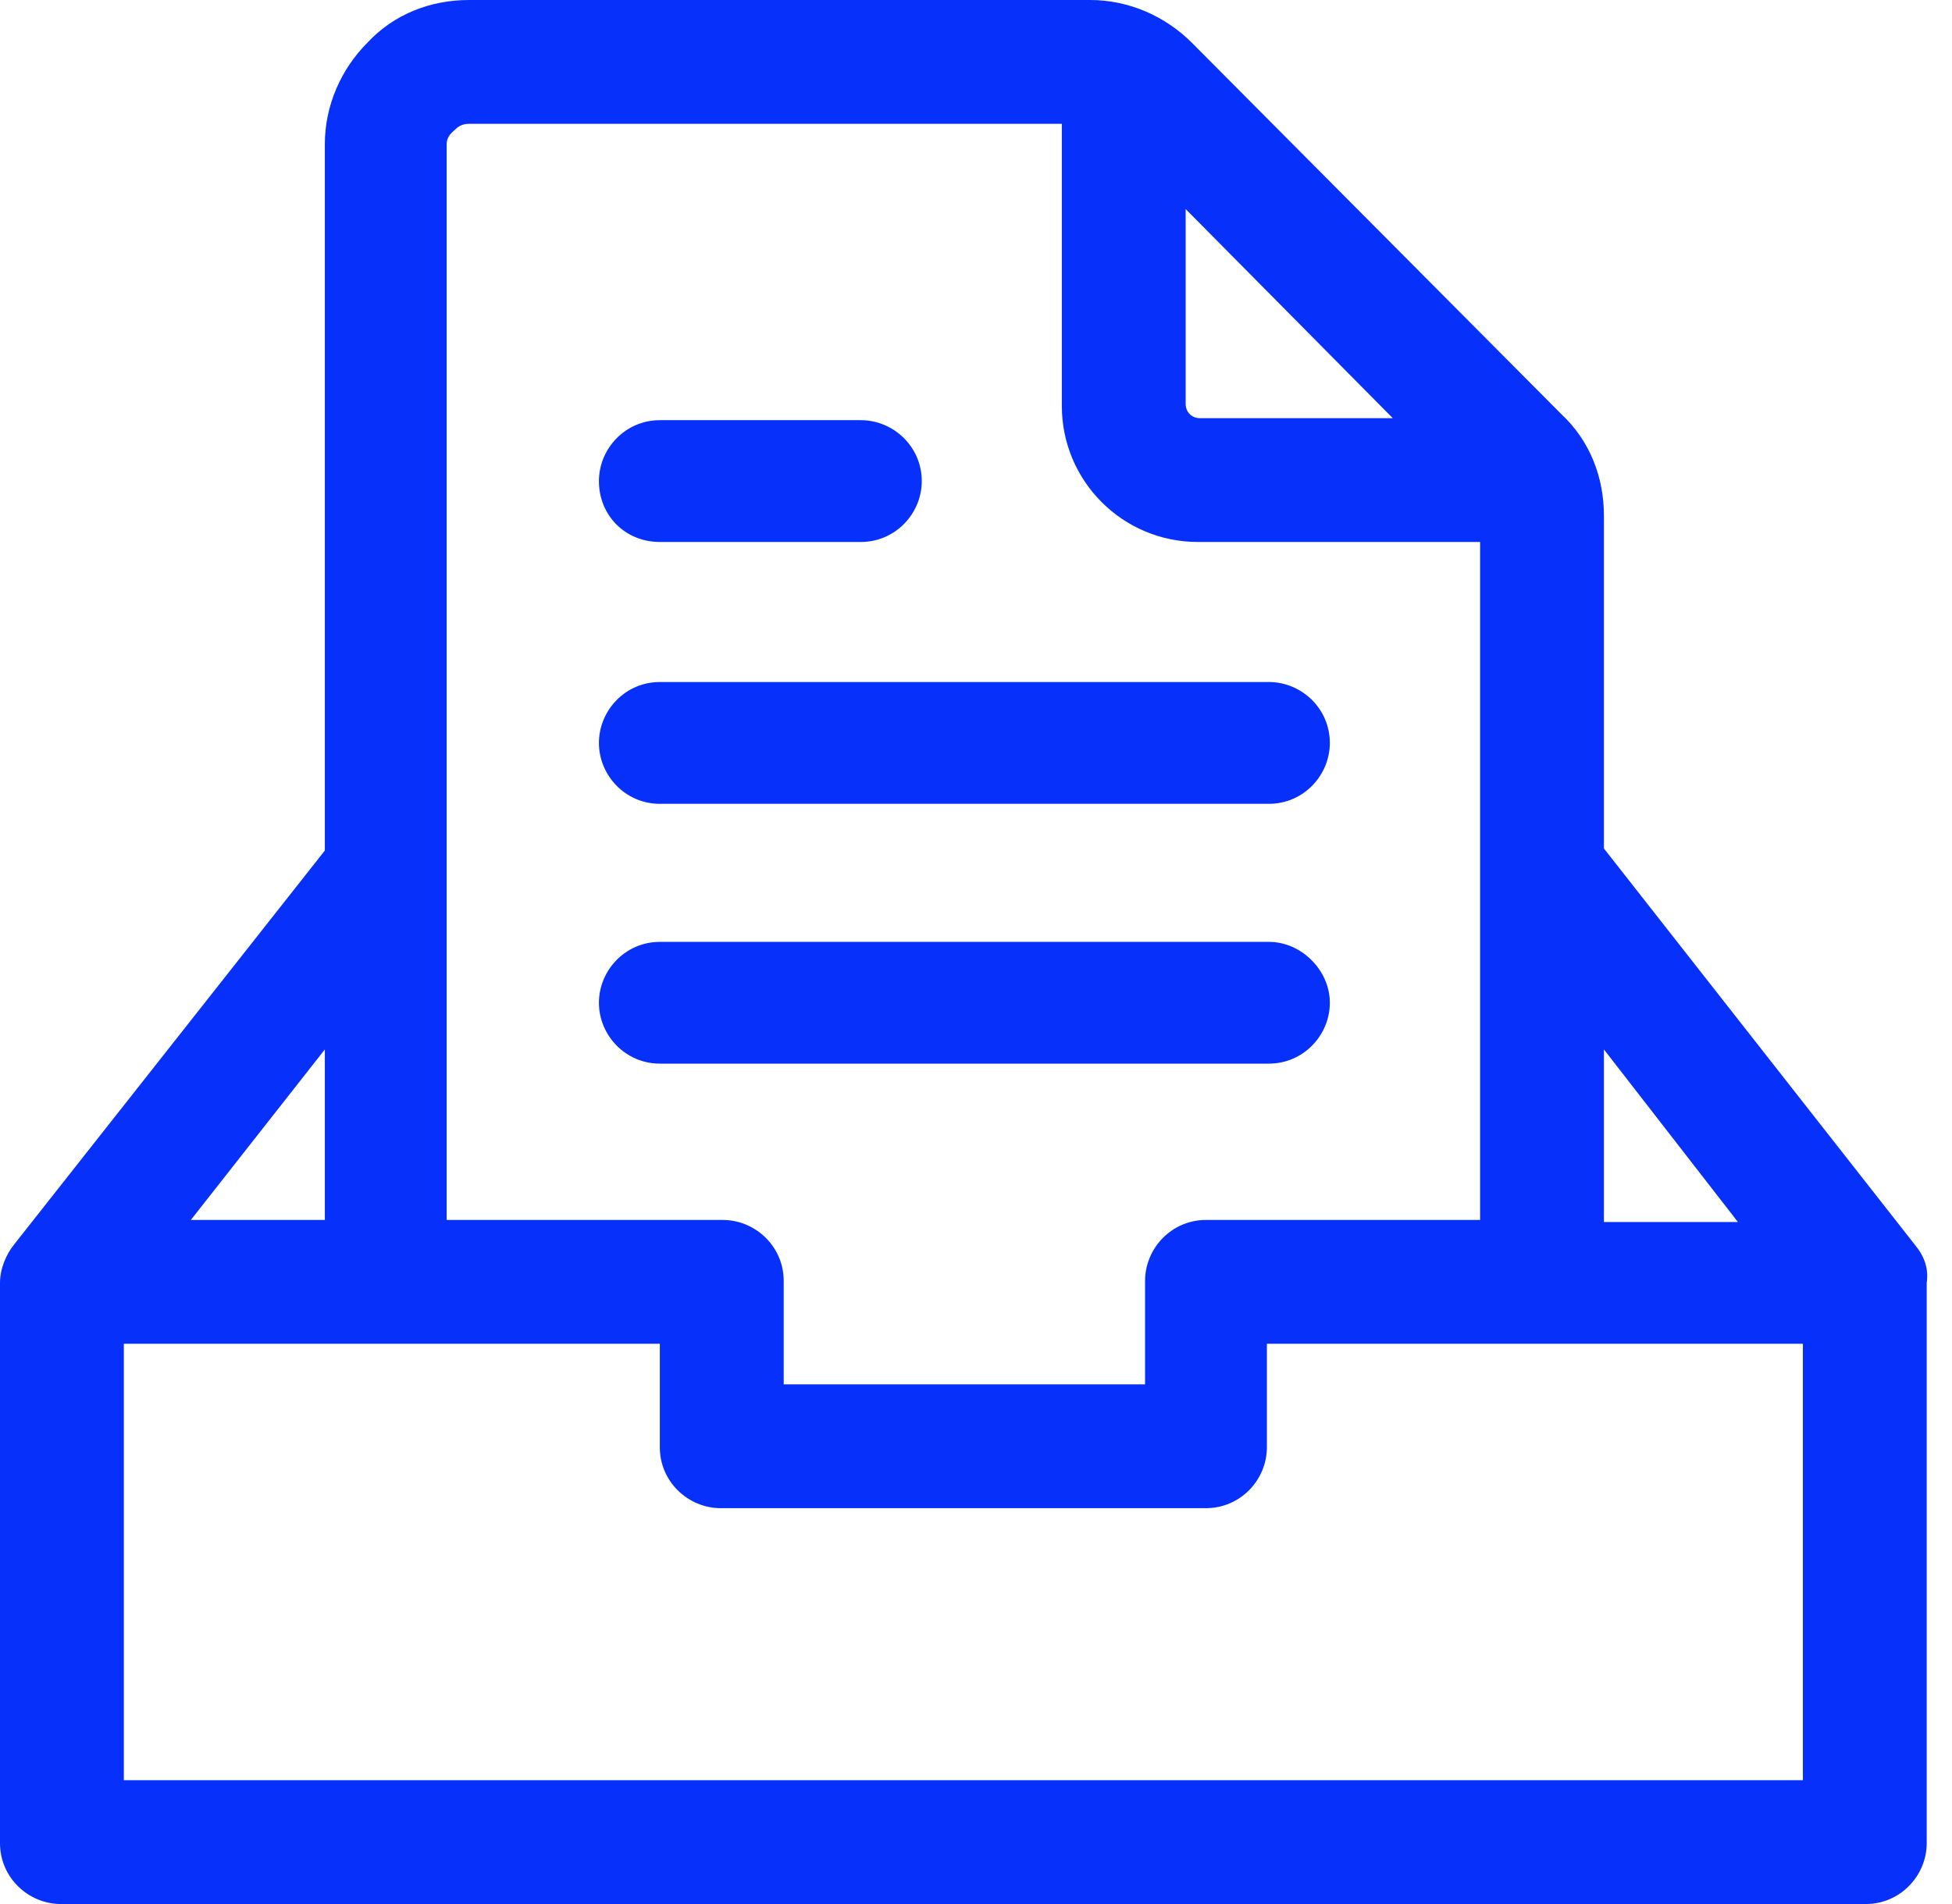
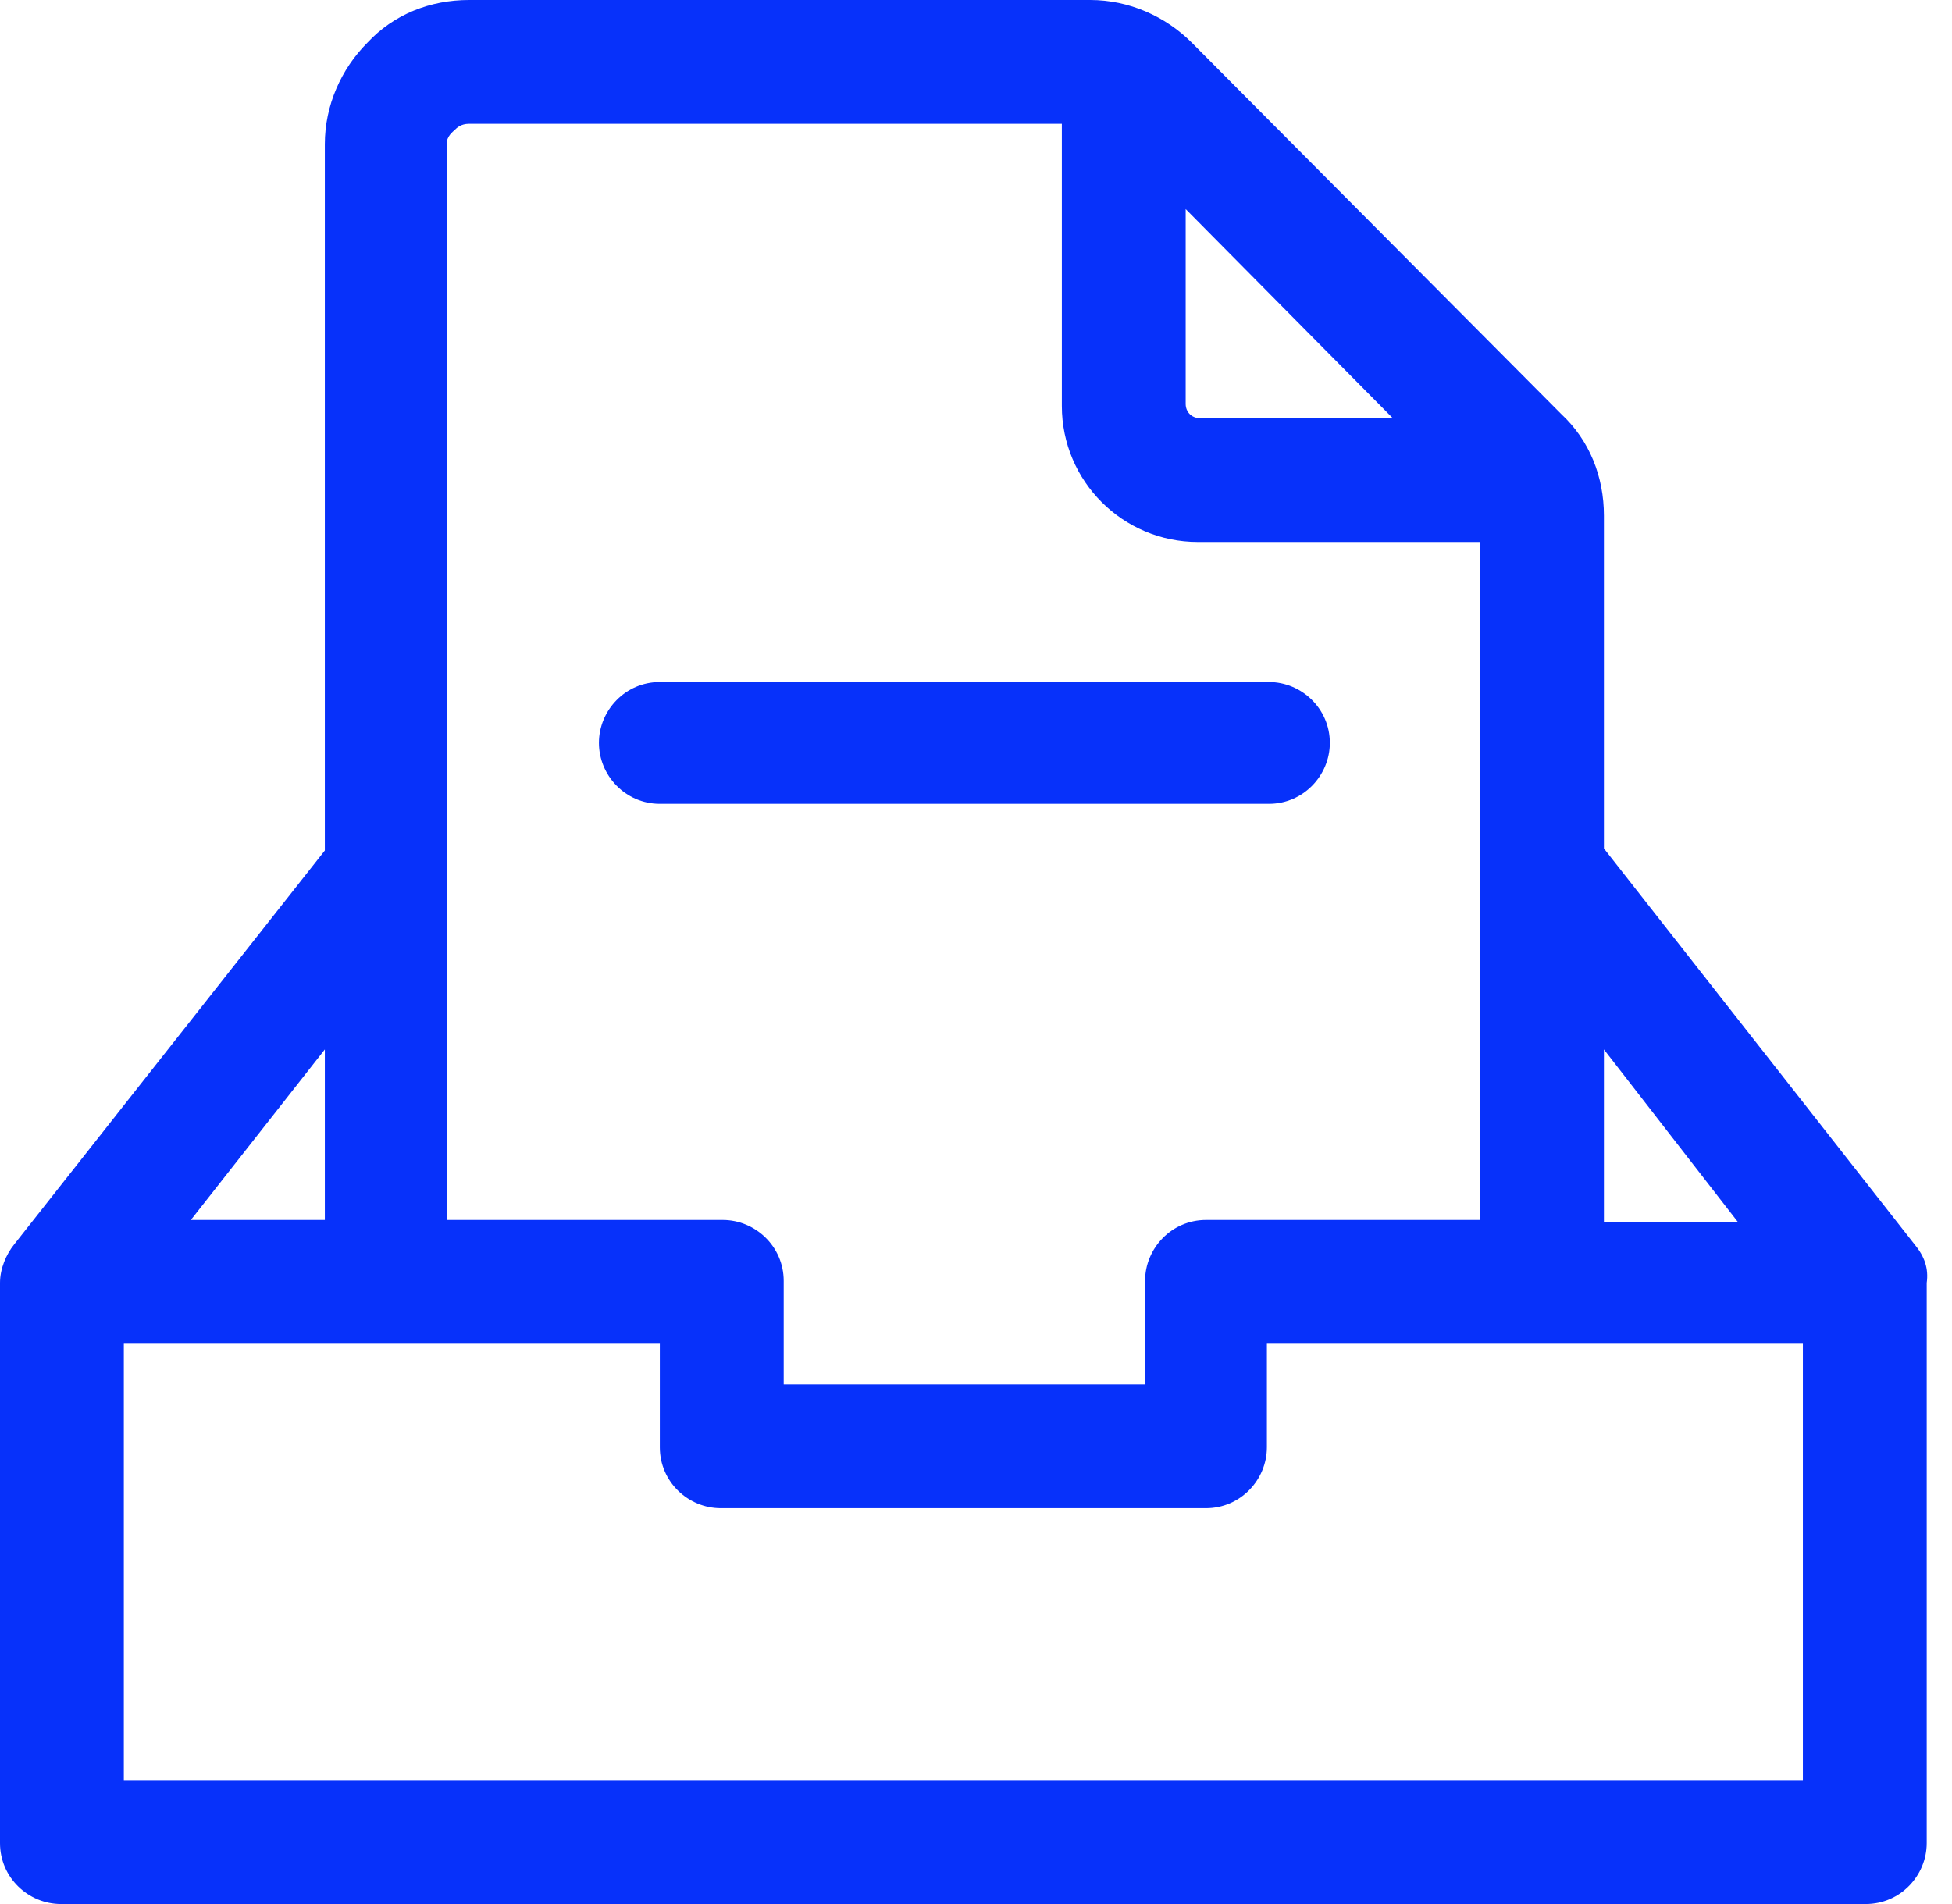
<svg xmlns="http://www.w3.org/2000/svg" width="41" height="40" viewBox="0 0 41 40" fill="none">
  <path d="M40.213 26.141L33.689 17.825V10.832C33.689 10.021 33.39 9.254 32.793 8.699L25.032 0.896C24.477 0.341 23.71 0 22.9 0H9.851C9.04 0 8.273 0.299 7.718 0.896C7.164 1.45 6.823 2.218 6.823 3.028V17.868L0.299 26.141C0.128 26.354 0 26.652 0 26.951V38.721C0 39.446 0.597 40 1.279 40H39.19C39.914 40 40.469 39.403 40.469 38.721V26.951C40.511 26.652 40.426 26.396 40.213 26.141H40.213ZM33.689 22.047L36.503 25.672H33.689V22.047ZM29.254 8.785H25.203C25.032 8.785 24.904 8.657 24.904 8.486V4.392L29.254 8.785ZM9.552 2.729C9.595 2.687 9.68 2.601 9.851 2.601H22.303V8.529C22.303 10.107 23.582 11.386 25.16 11.386H31.088V25.629L25.331 25.629C24.606 25.629 24.051 26.226 24.051 26.909V29.083H16.461V26.909C16.461 26.184 15.864 25.629 15.181 25.629H9.382V3.028C9.382 2.857 9.51 2.772 9.552 2.729L9.552 2.729ZM6.823 25.629H4.009L6.823 22.047V25.629ZM2.601 37.398V28.23H13.859V30.405C13.859 31.13 14.456 31.684 15.139 31.684H25.331C26.055 31.684 26.61 31.087 26.61 30.405V28.23H37.868V37.398H2.601Z" fill="#0731FA" />
  <path d="M13.859 16.887H26.652C27.377 16.887 27.932 16.29 27.932 15.607C27.932 14.883 27.335 14.328 26.652 14.328H13.859C13.134 14.328 12.58 14.925 12.58 15.607C12.58 16.29 13.134 16.887 13.859 16.887Z" fill="#0731FA" />
-   <path d="M13.86 22.345H26.652C27.377 22.345 27.932 21.748 27.932 21.066C27.932 20.384 27.335 19.787 26.652 19.787H13.86C13.135 19.787 12.58 20.384 12.58 21.066C12.58 21.748 13.134 22.345 13.86 22.345Z" fill="#0731FA" />
-   <path d="M13.86 11.386H18.081C18.806 11.386 19.361 10.789 19.361 10.107C19.361 9.382 18.764 8.827 18.081 8.827L13.86 8.827C13.135 8.827 12.58 9.424 12.58 10.107C12.58 10.832 13.134 11.386 13.86 11.386V11.386Z" fill="#0731FA" />
</svg>